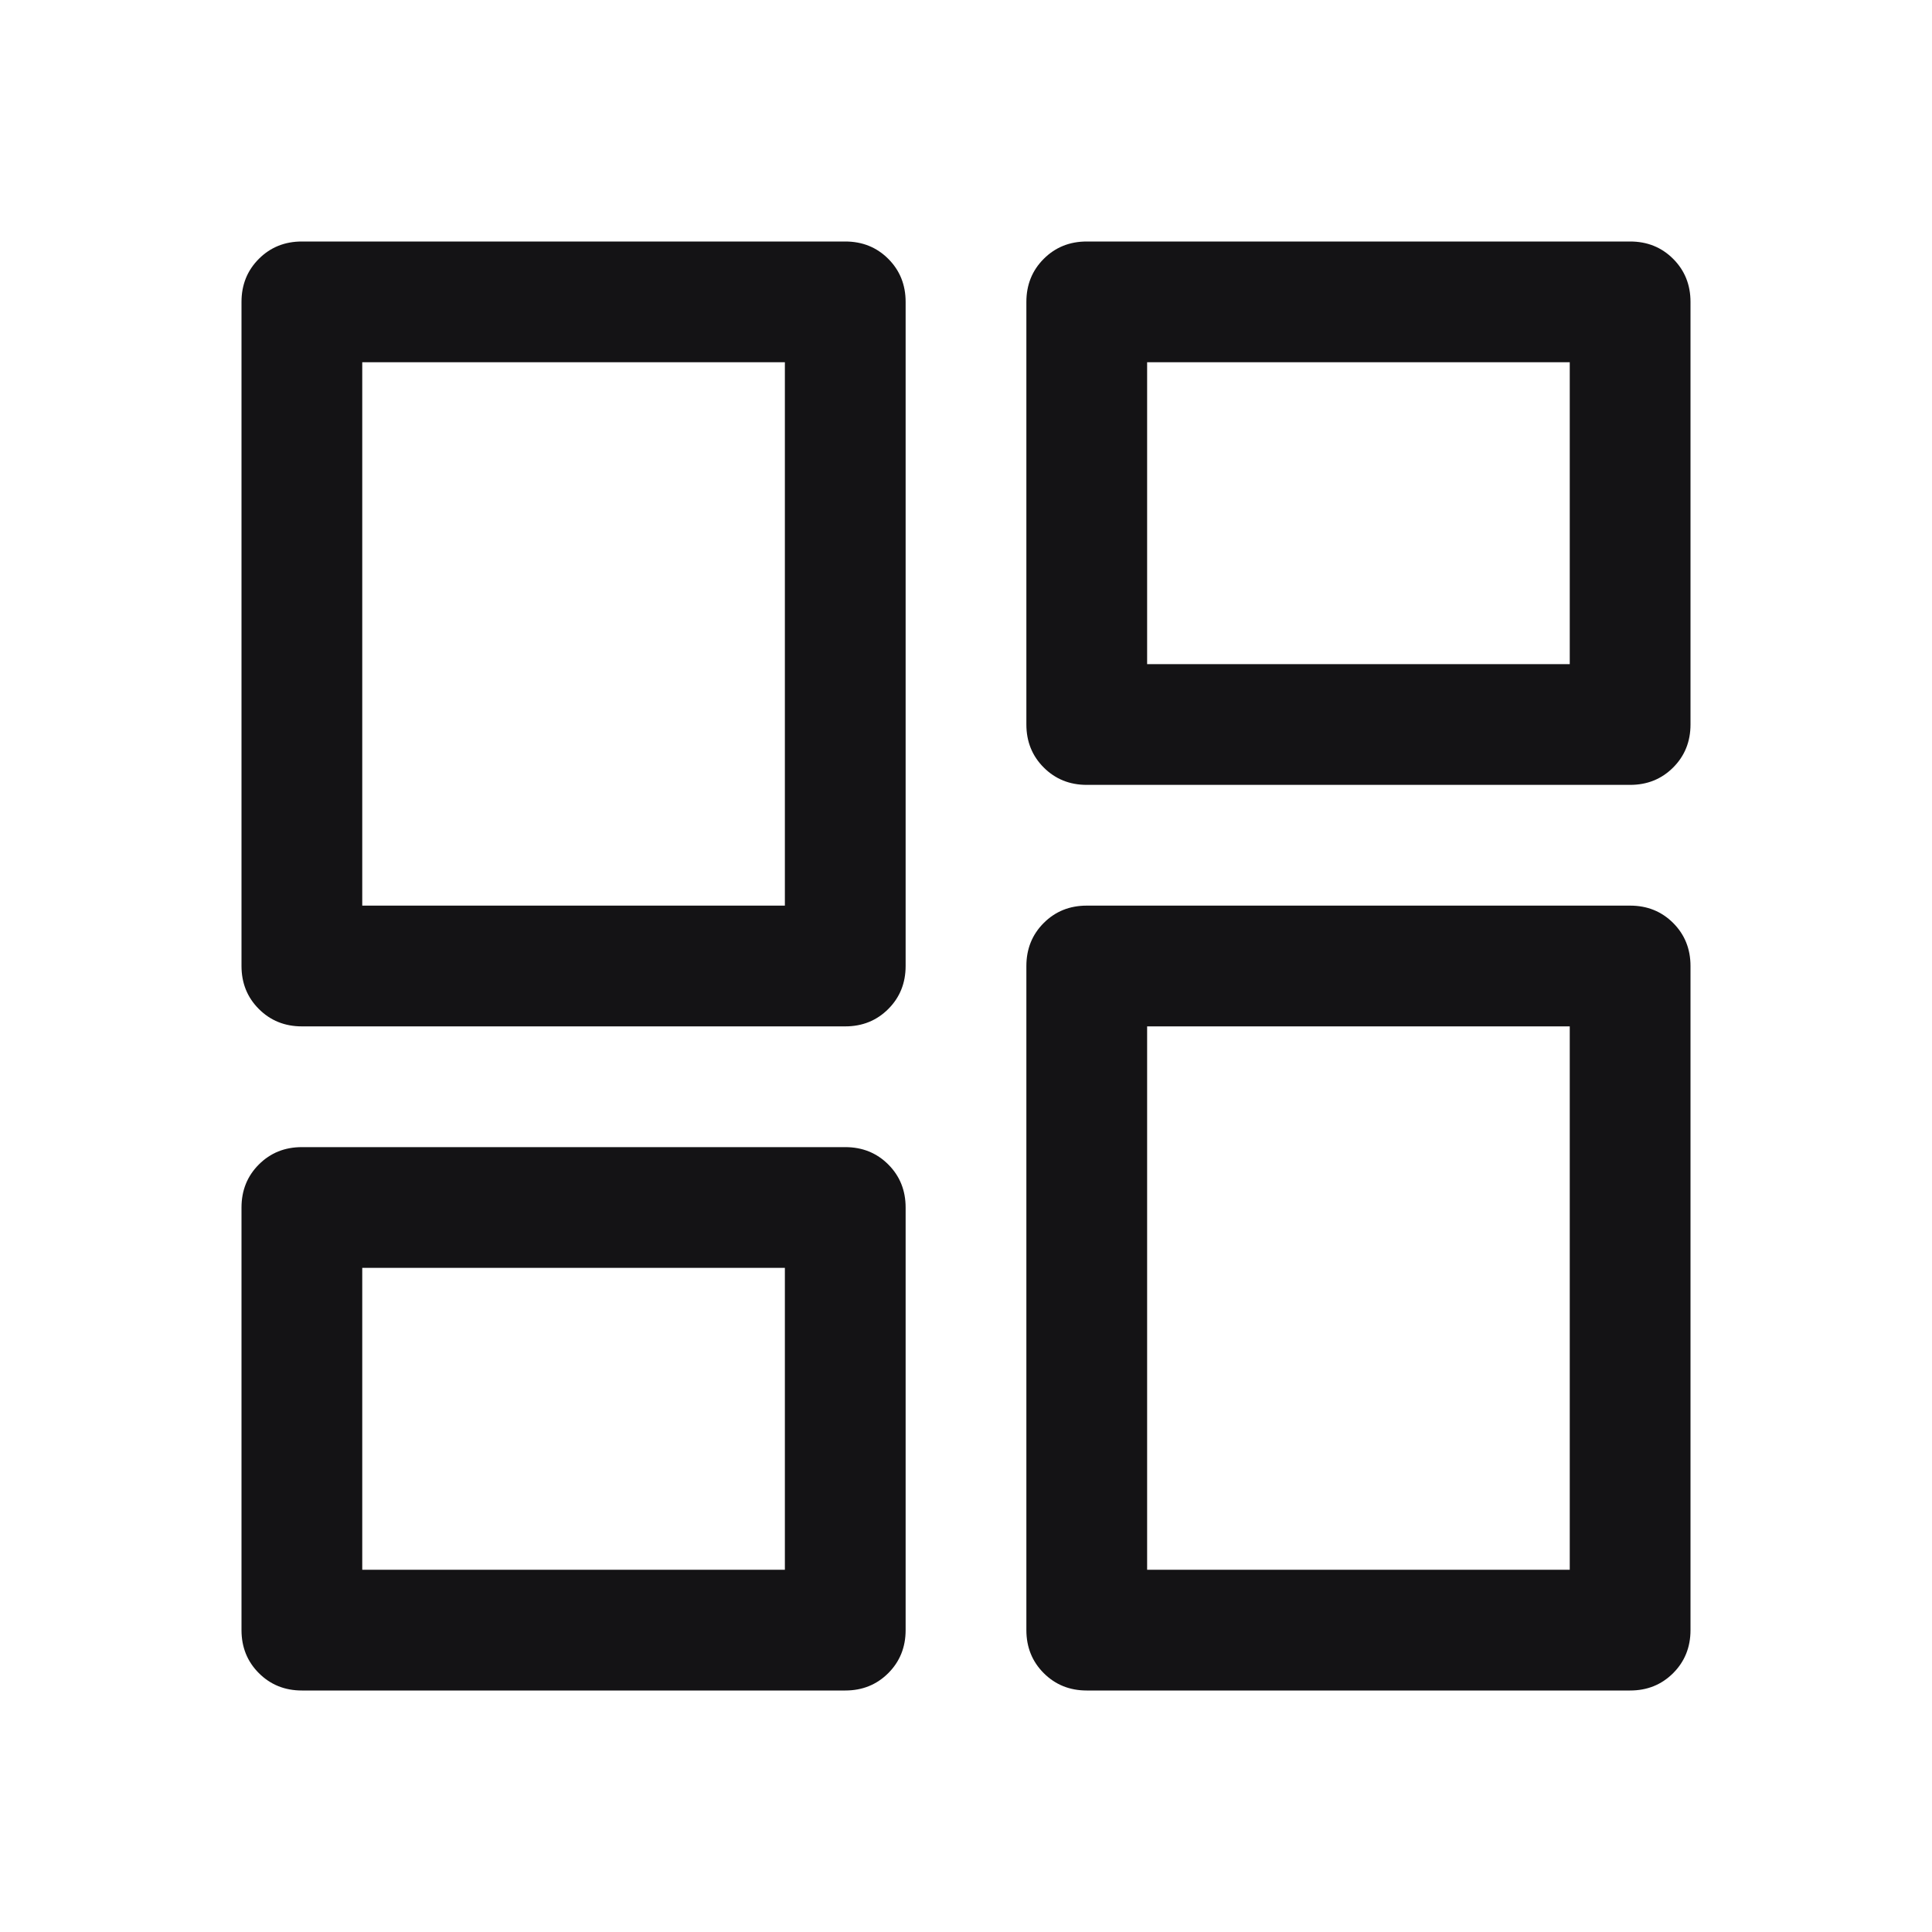
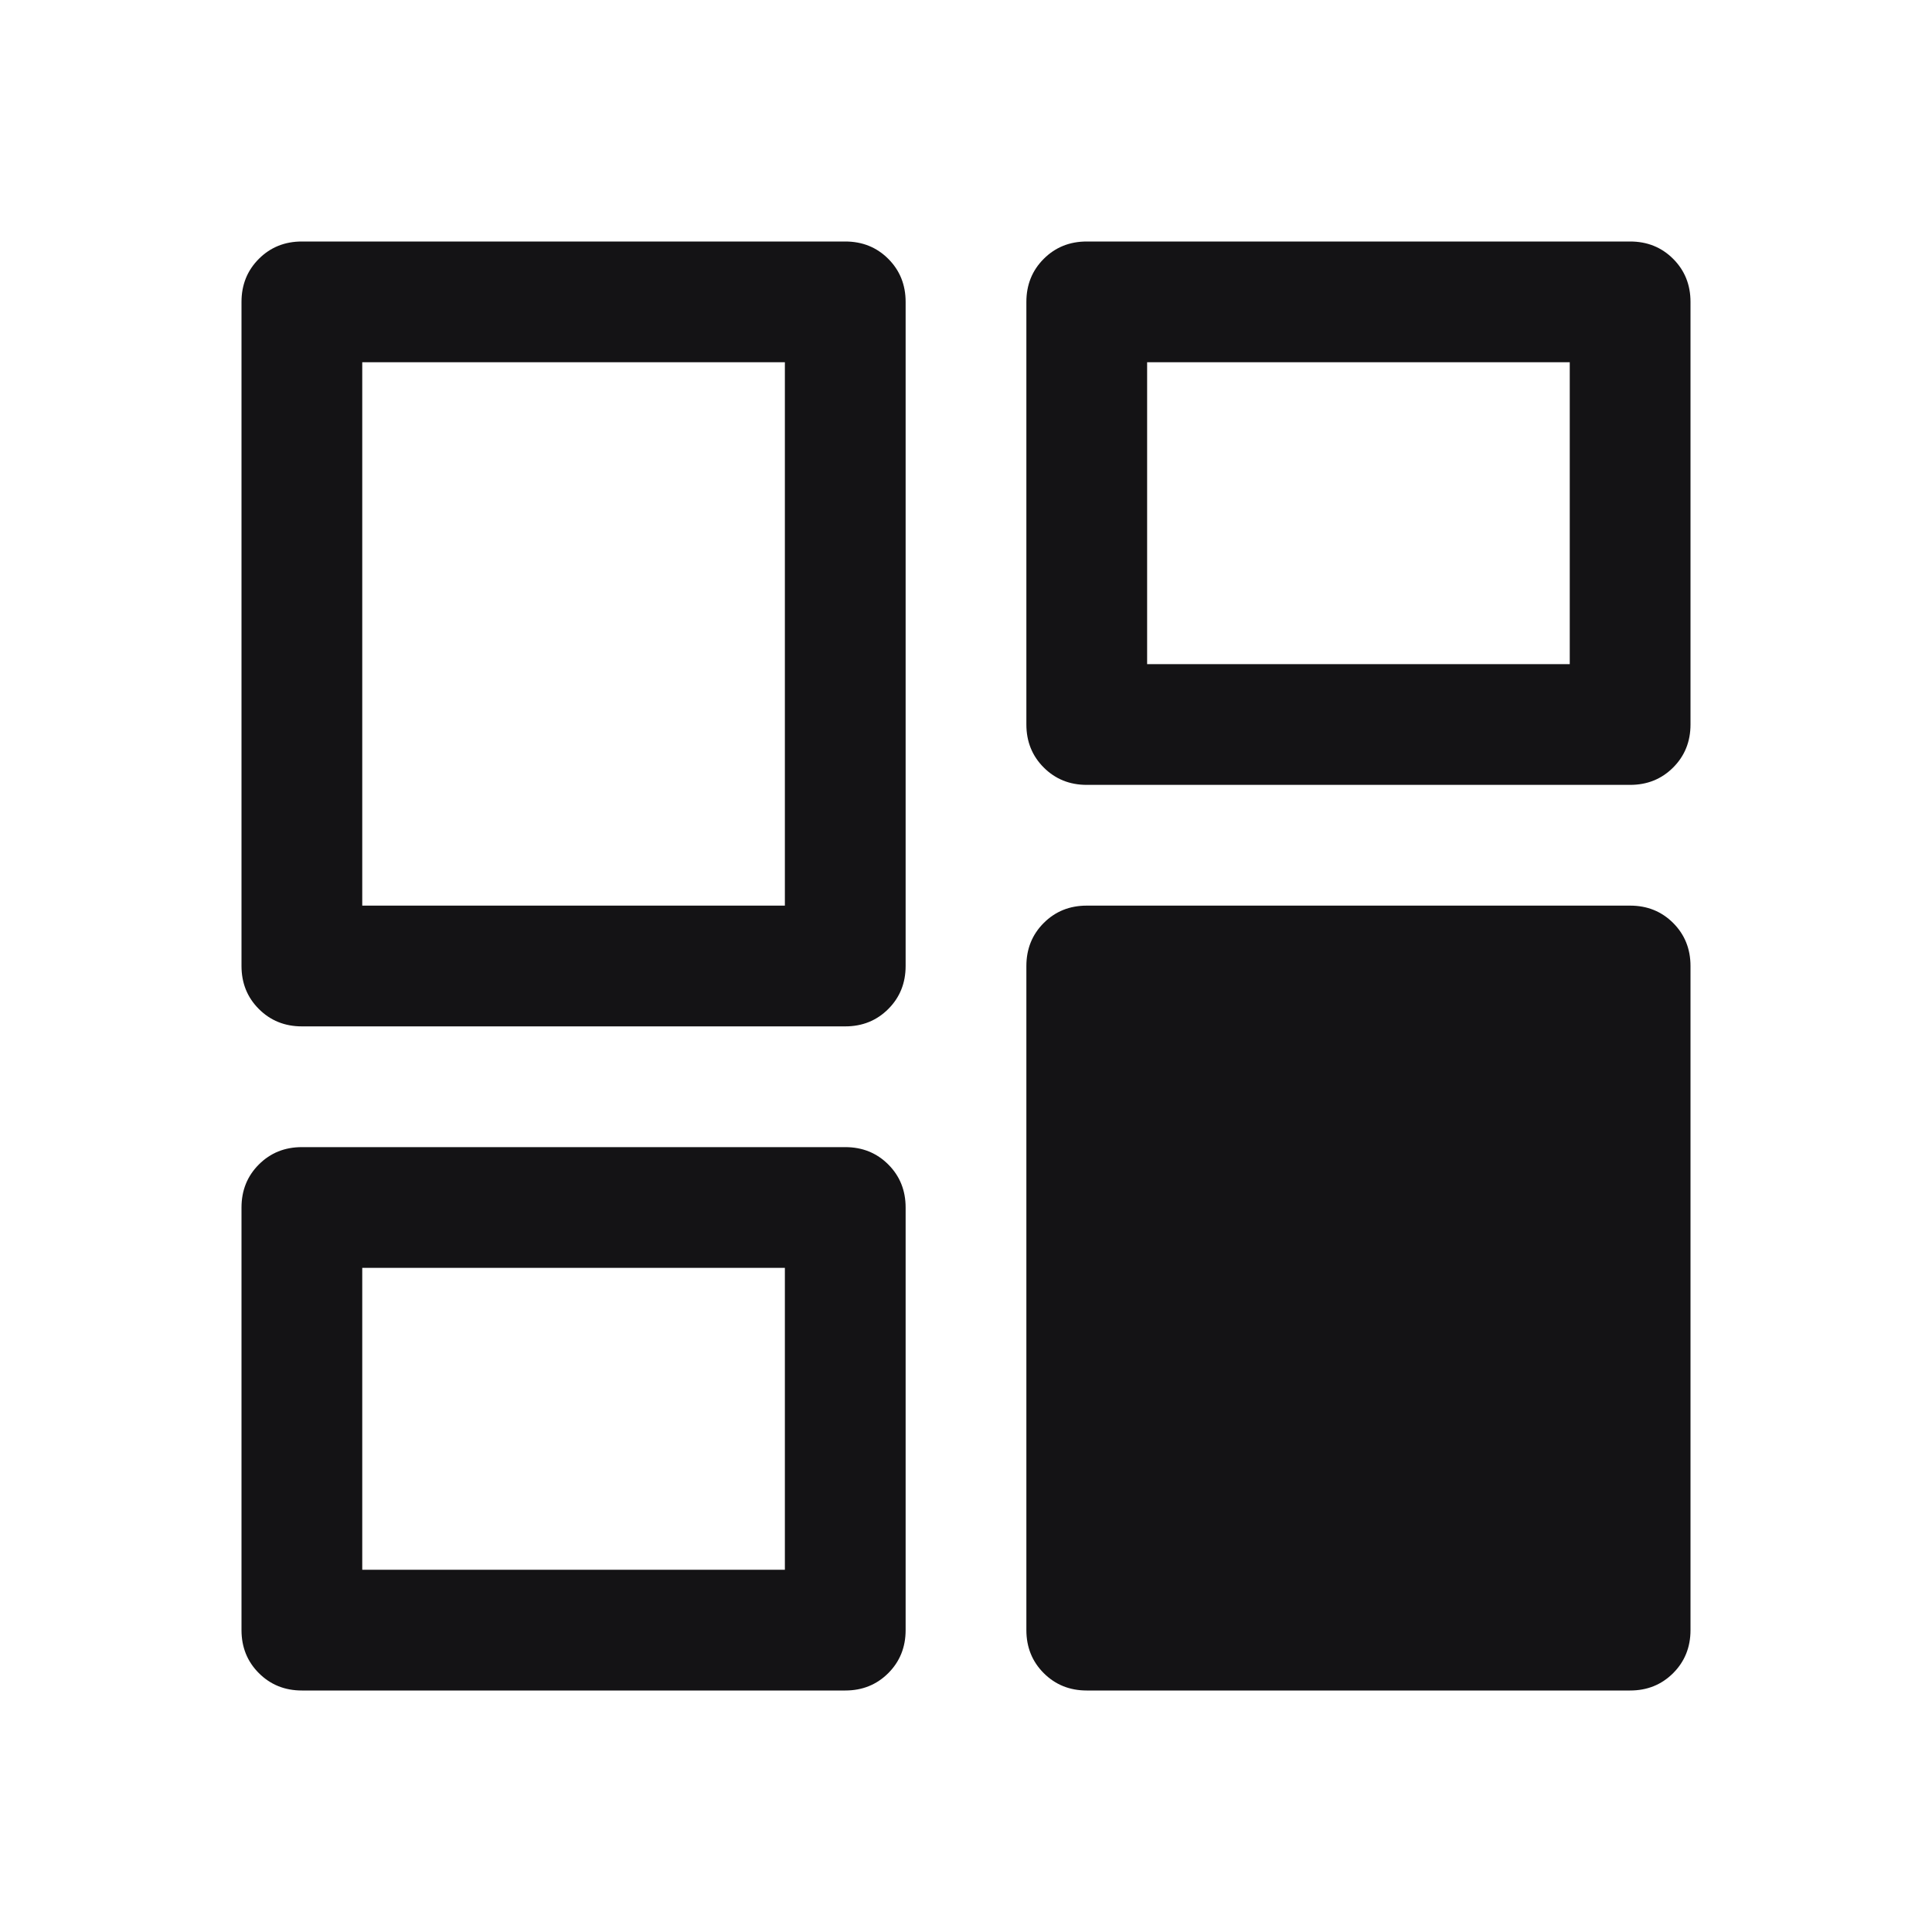
<svg xmlns="http://www.w3.org/2000/svg" width="96" height="96" viewBox="0 0 96 96" fill="none">
-   <path d="M51 36V15C51 14.15 51.288 13.437 51.863 12.862C52.438 12.287 53.15 12 54 12H81C81.85 12 82.563 12.287 83.138 12.862C83.713 13.437 84 14.15 84 15V36C84 36.85 83.713 37.562 83.138 38.137C82.563 38.712 81.85 39 81 39H54C53.15 39 52.438 38.712 51.863 38.137C51.288 37.562 51 36.85 51 36ZM12 48V15C12 14.15 12.288 13.437 12.863 12.862C13.438 12.287 14.15 12 15 12H42C42.85 12 43.563 12.287 44.138 12.862C44.713 13.437 45 14.15 45 15V48C45 48.85 44.713 49.562 44.138 50.137C43.563 50.712 42.85 51 42 51H15C14.15 51 13.438 50.712 12.863 50.137C12.288 49.562 12 48.85 12 48ZM51 81V48C51 47.15 51.288 46.437 51.863 45.862C52.438 45.287 53.15 45 54 45H81C81.85 45 82.563 45.287 83.138 45.862C83.713 46.437 84 47.15 84 48V81C84 81.85 83.713 82.562 83.138 83.137C82.563 83.712 81.85 84 81 84H54C53.15 84 52.438 83.712 51.863 83.137C51.288 82.562 51 81.85 51 81ZM12 81V60C12 59.15 12.288 58.437 12.863 57.862C13.438 57.287 14.15 57 15 57H42C42.85 57 43.563 57.287 44.138 57.862C44.713 58.437 45 59.15 45 60V81C45 81.85 44.713 82.562 44.138 83.137C43.563 83.712 42.85 84 42 84H15C14.15 84 13.438 83.712 12.863 83.137C12.288 82.562 12 81.85 12 81ZM18 45H39V18H18V45ZM57 78H78V51H57V78ZM57 33H78V18H57V33ZM18 78H39V63H18V78Z" fill="#141315" />
+   <path d="M51 36V15C51 14.15 51.288 13.437 51.863 12.862C52.438 12.287 53.15 12 54 12H81C81.85 12 82.563 12.287 83.138 12.862C83.713 13.437 84 14.15 84 15V36C84 36.85 83.713 37.562 83.138 38.137C82.563 38.712 81.85 39 81 39H54C53.15 39 52.438 38.712 51.863 38.137C51.288 37.562 51 36.85 51 36ZM12 48V15C12 14.15 12.288 13.437 12.863 12.862C13.438 12.287 14.15 12 15 12H42C42.85 12 43.563 12.287 44.138 12.862C44.713 13.437 45 14.15 45 15V48C45 48.85 44.713 49.562 44.138 50.137C43.563 50.712 42.85 51 42 51H15C14.15 51 13.438 50.712 12.863 50.137C12.288 49.562 12 48.85 12 48ZM51 81V48C51 47.15 51.288 46.437 51.863 45.862C52.438 45.287 53.15 45 54 45H81C81.85 45 82.563 45.287 83.138 45.862C83.713 46.437 84 47.15 84 48V81C84 81.85 83.713 82.562 83.138 83.137C82.563 83.712 81.85 84 81 84H54C53.15 84 52.438 83.712 51.863 83.137C51.288 82.562 51 81.85 51 81ZM12 81V60C12 59.15 12.288 58.437 12.863 57.862C13.438 57.287 14.15 57 15 57H42C42.85 57 43.563 57.287 44.138 57.862C44.713 58.437 45 59.15 45 60V81C45 81.85 44.713 82.562 44.138 83.137C43.563 83.712 42.85 84 42 84H15C14.15 84 13.438 83.712 12.863 83.137C12.288 82.562 12 81.85 12 81ZM18 45H39V18H18V45ZM57 78H78V51V78ZM57 33H78V18H57V33ZM18 78H39V63H18V78Z" fill="#141315" />
</svg>